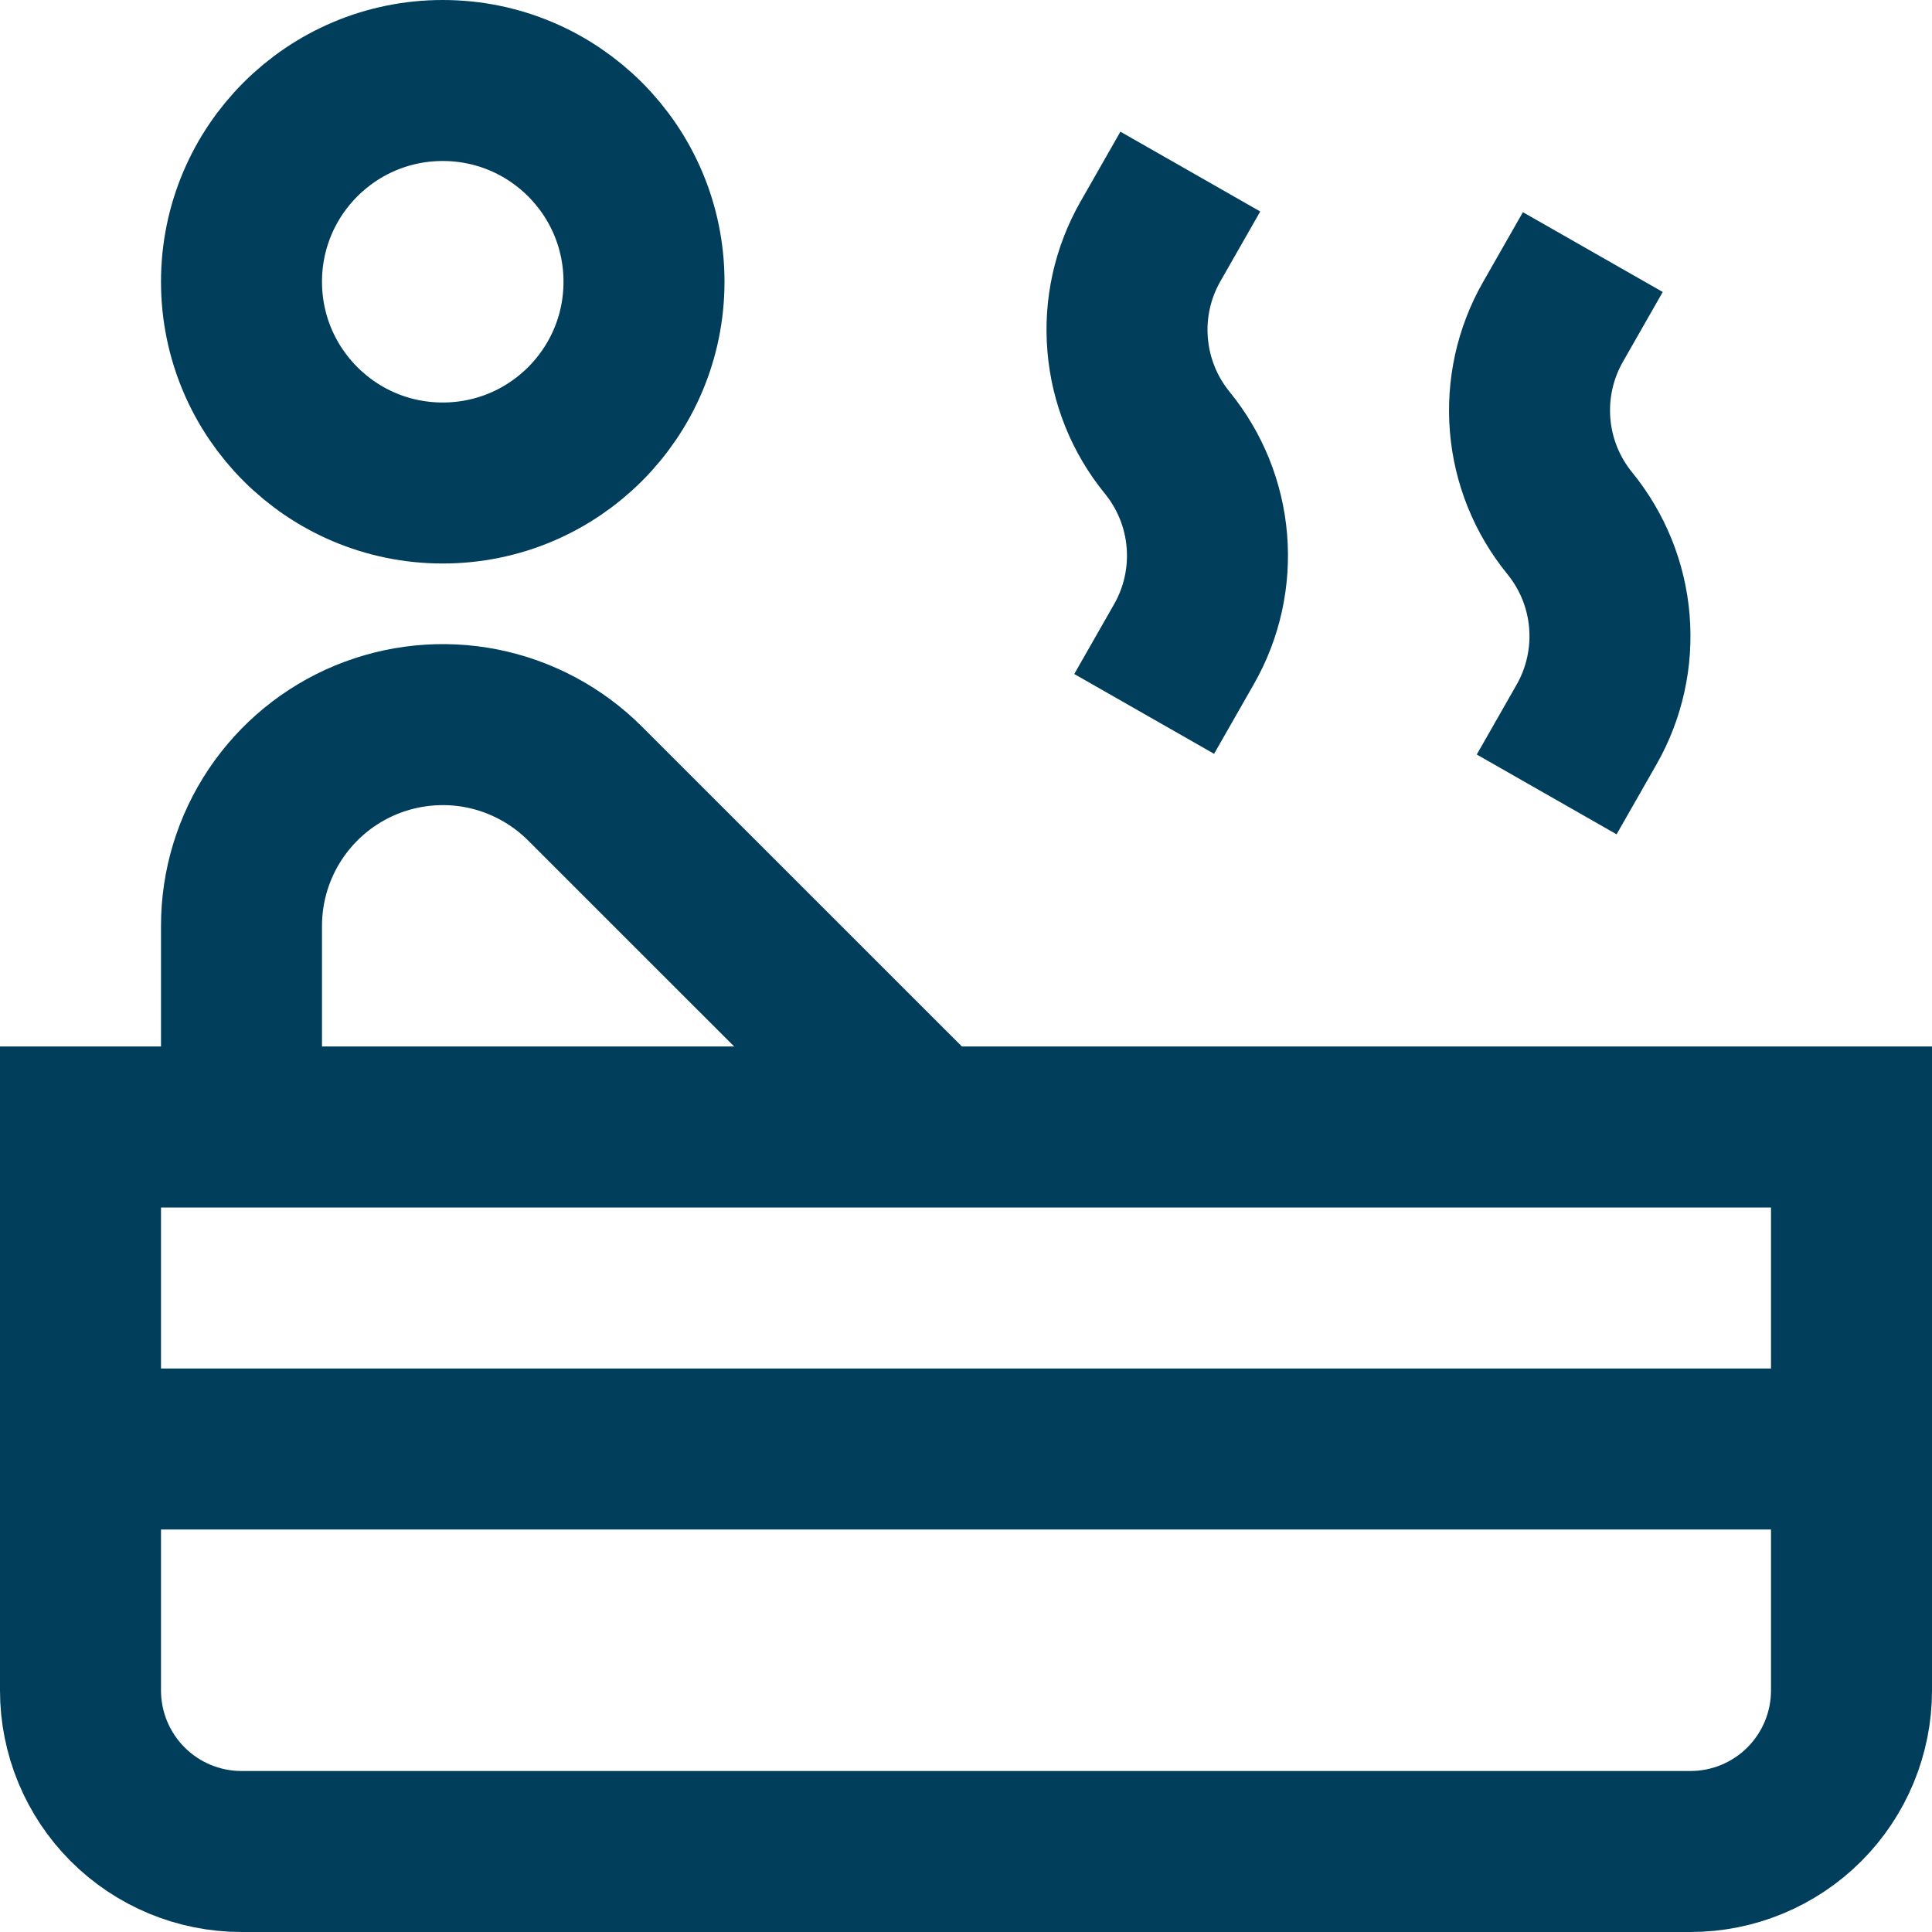
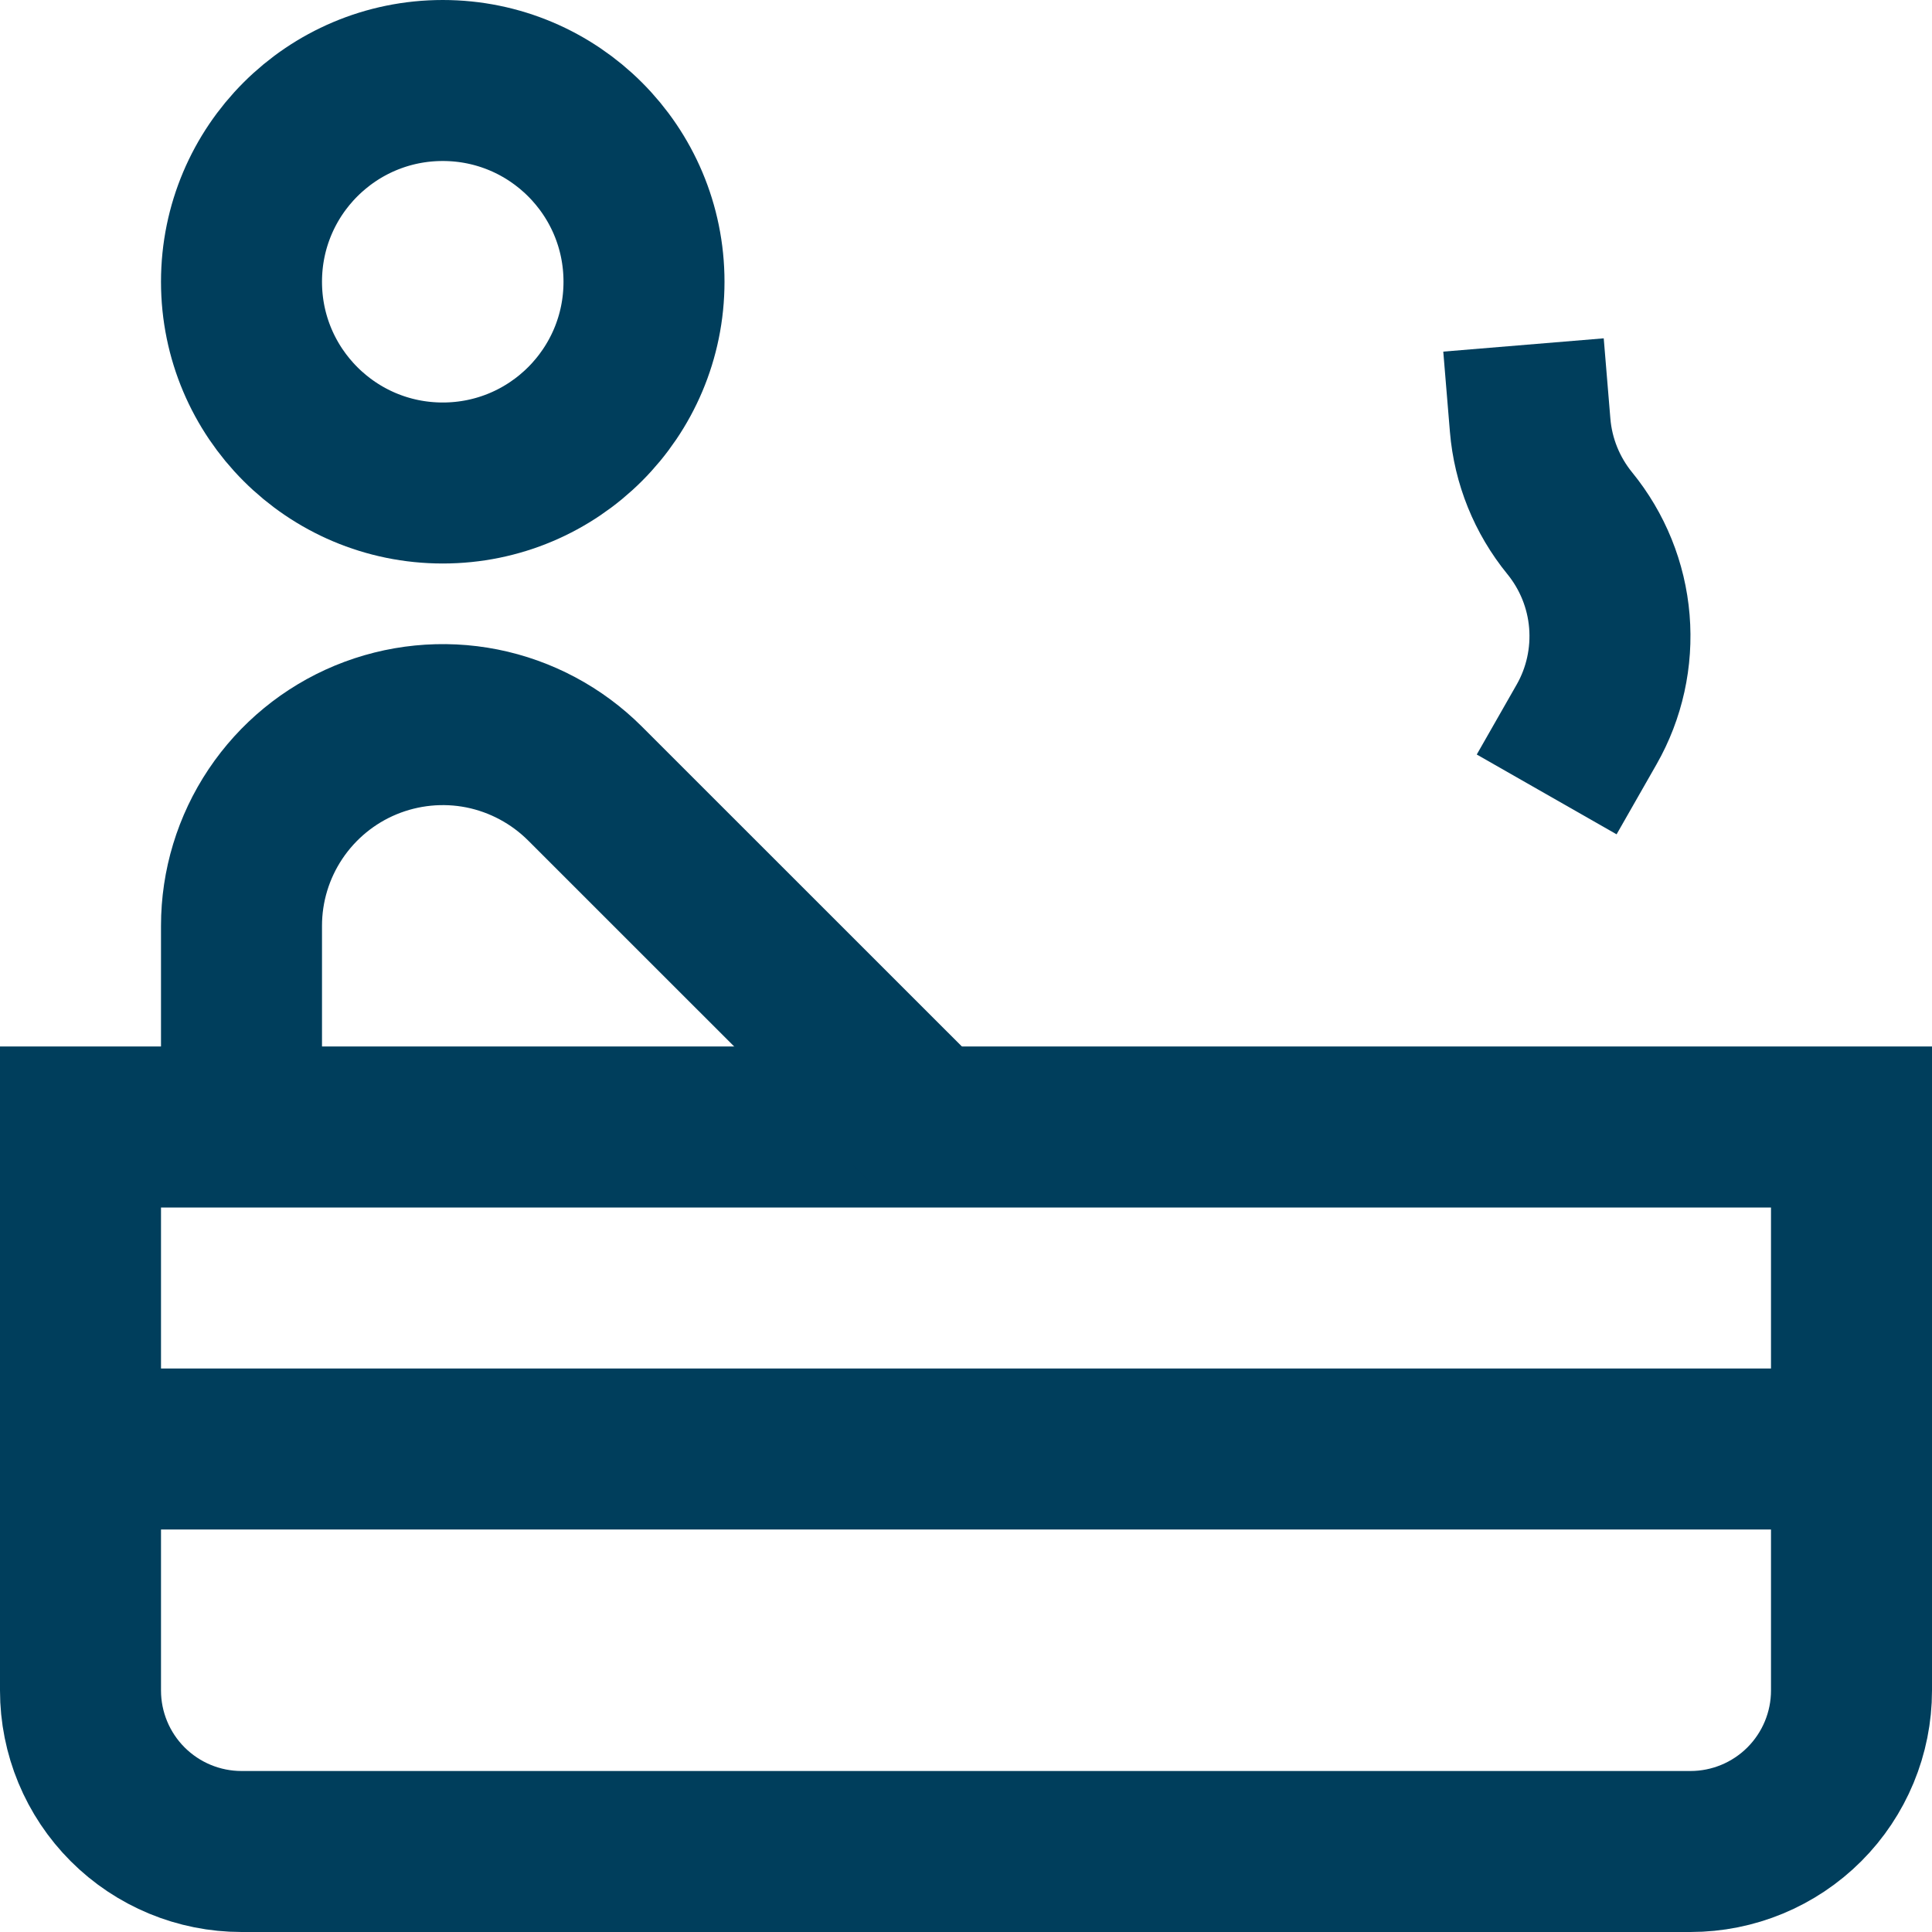
<svg xmlns="http://www.w3.org/2000/svg" width="24" height="24" viewBox="0 0 24 24" fill="none">
  <g clip-path="url(#clip0_5442_15764)">
    <path d="M1 14H23V21C23 21.53 22.789 22.039 22.414 22.414C22.039 22.789 21.53 23 21 23H3C2.47 23 1.961 22.789 1.586 22.414C1.211 22.039 1 21.53 1 21V14Z" stroke="#003E5C" stroke-width="2" stroke-miterlimit="10" stroke-linecap="square" />
    <path d="M5.5 6C6.881 6 8 4.881 8 3.5C8 2.119 6.881 1 5.5 1C4.119 1 3 2.119 3 3.5C3 4.881 4.119 6 5.5 6Z" stroke="#003E5C" stroke-width="2" stroke-miterlimit="10" stroke-linecap="square" />
    <path d="M11.535 14L7.267 9.733C6.917 9.384 6.472 9.146 5.987 9.049C5.503 8.953 5 9.003 4.543 9.192C4.087 9.381 3.697 9.701 3.422 10.112C3.147 10.523 3 11.006 3 11.5V14" stroke="#003E5C" stroke-width="2" stroke-miterlimit="10" />
    <path d="M1 18H23" stroke="#003E5C" stroke-width="2" stroke-miterlimit="10" />
-     <path d="M14.709 8C14.931 7.611 15.029 7.164 14.992 6.718C14.955 6.271 14.783 5.847 14.5 5.5C14.217 5.153 14.045 4.729 14.008 4.282C13.97 3.836 14.069 3.389 14.291 3" stroke="#003E5C" stroke-width="2" stroke-miterlimit="10" stroke-linecap="square" />
-     <path d="M19.709 9C19.931 8.611 20.029 8.164 19.992 7.718C19.955 7.271 19.783 6.847 19.5 6.5C19.217 6.153 19.045 5.729 19.008 5.282C18.971 4.836 19.069 4.389 19.291 4" stroke="#003E5C" stroke-width="2" stroke-miterlimit="10" stroke-linecap="square" />
+     <path d="M19.709 9C19.931 8.611 20.029 8.164 19.992 7.718C19.955 7.271 19.783 6.847 19.5 6.5C19.217 6.153 19.045 5.729 19.008 5.282" stroke="#003E5C" stroke-width="2" stroke-miterlimit="10" stroke-linecap="square" />
  </g>
  <defs>
    <clipPath id="clip0_5442_15764">
      <rect width="24" height="24" fill="white" />
    </clipPath>
  </defs>
</svg>